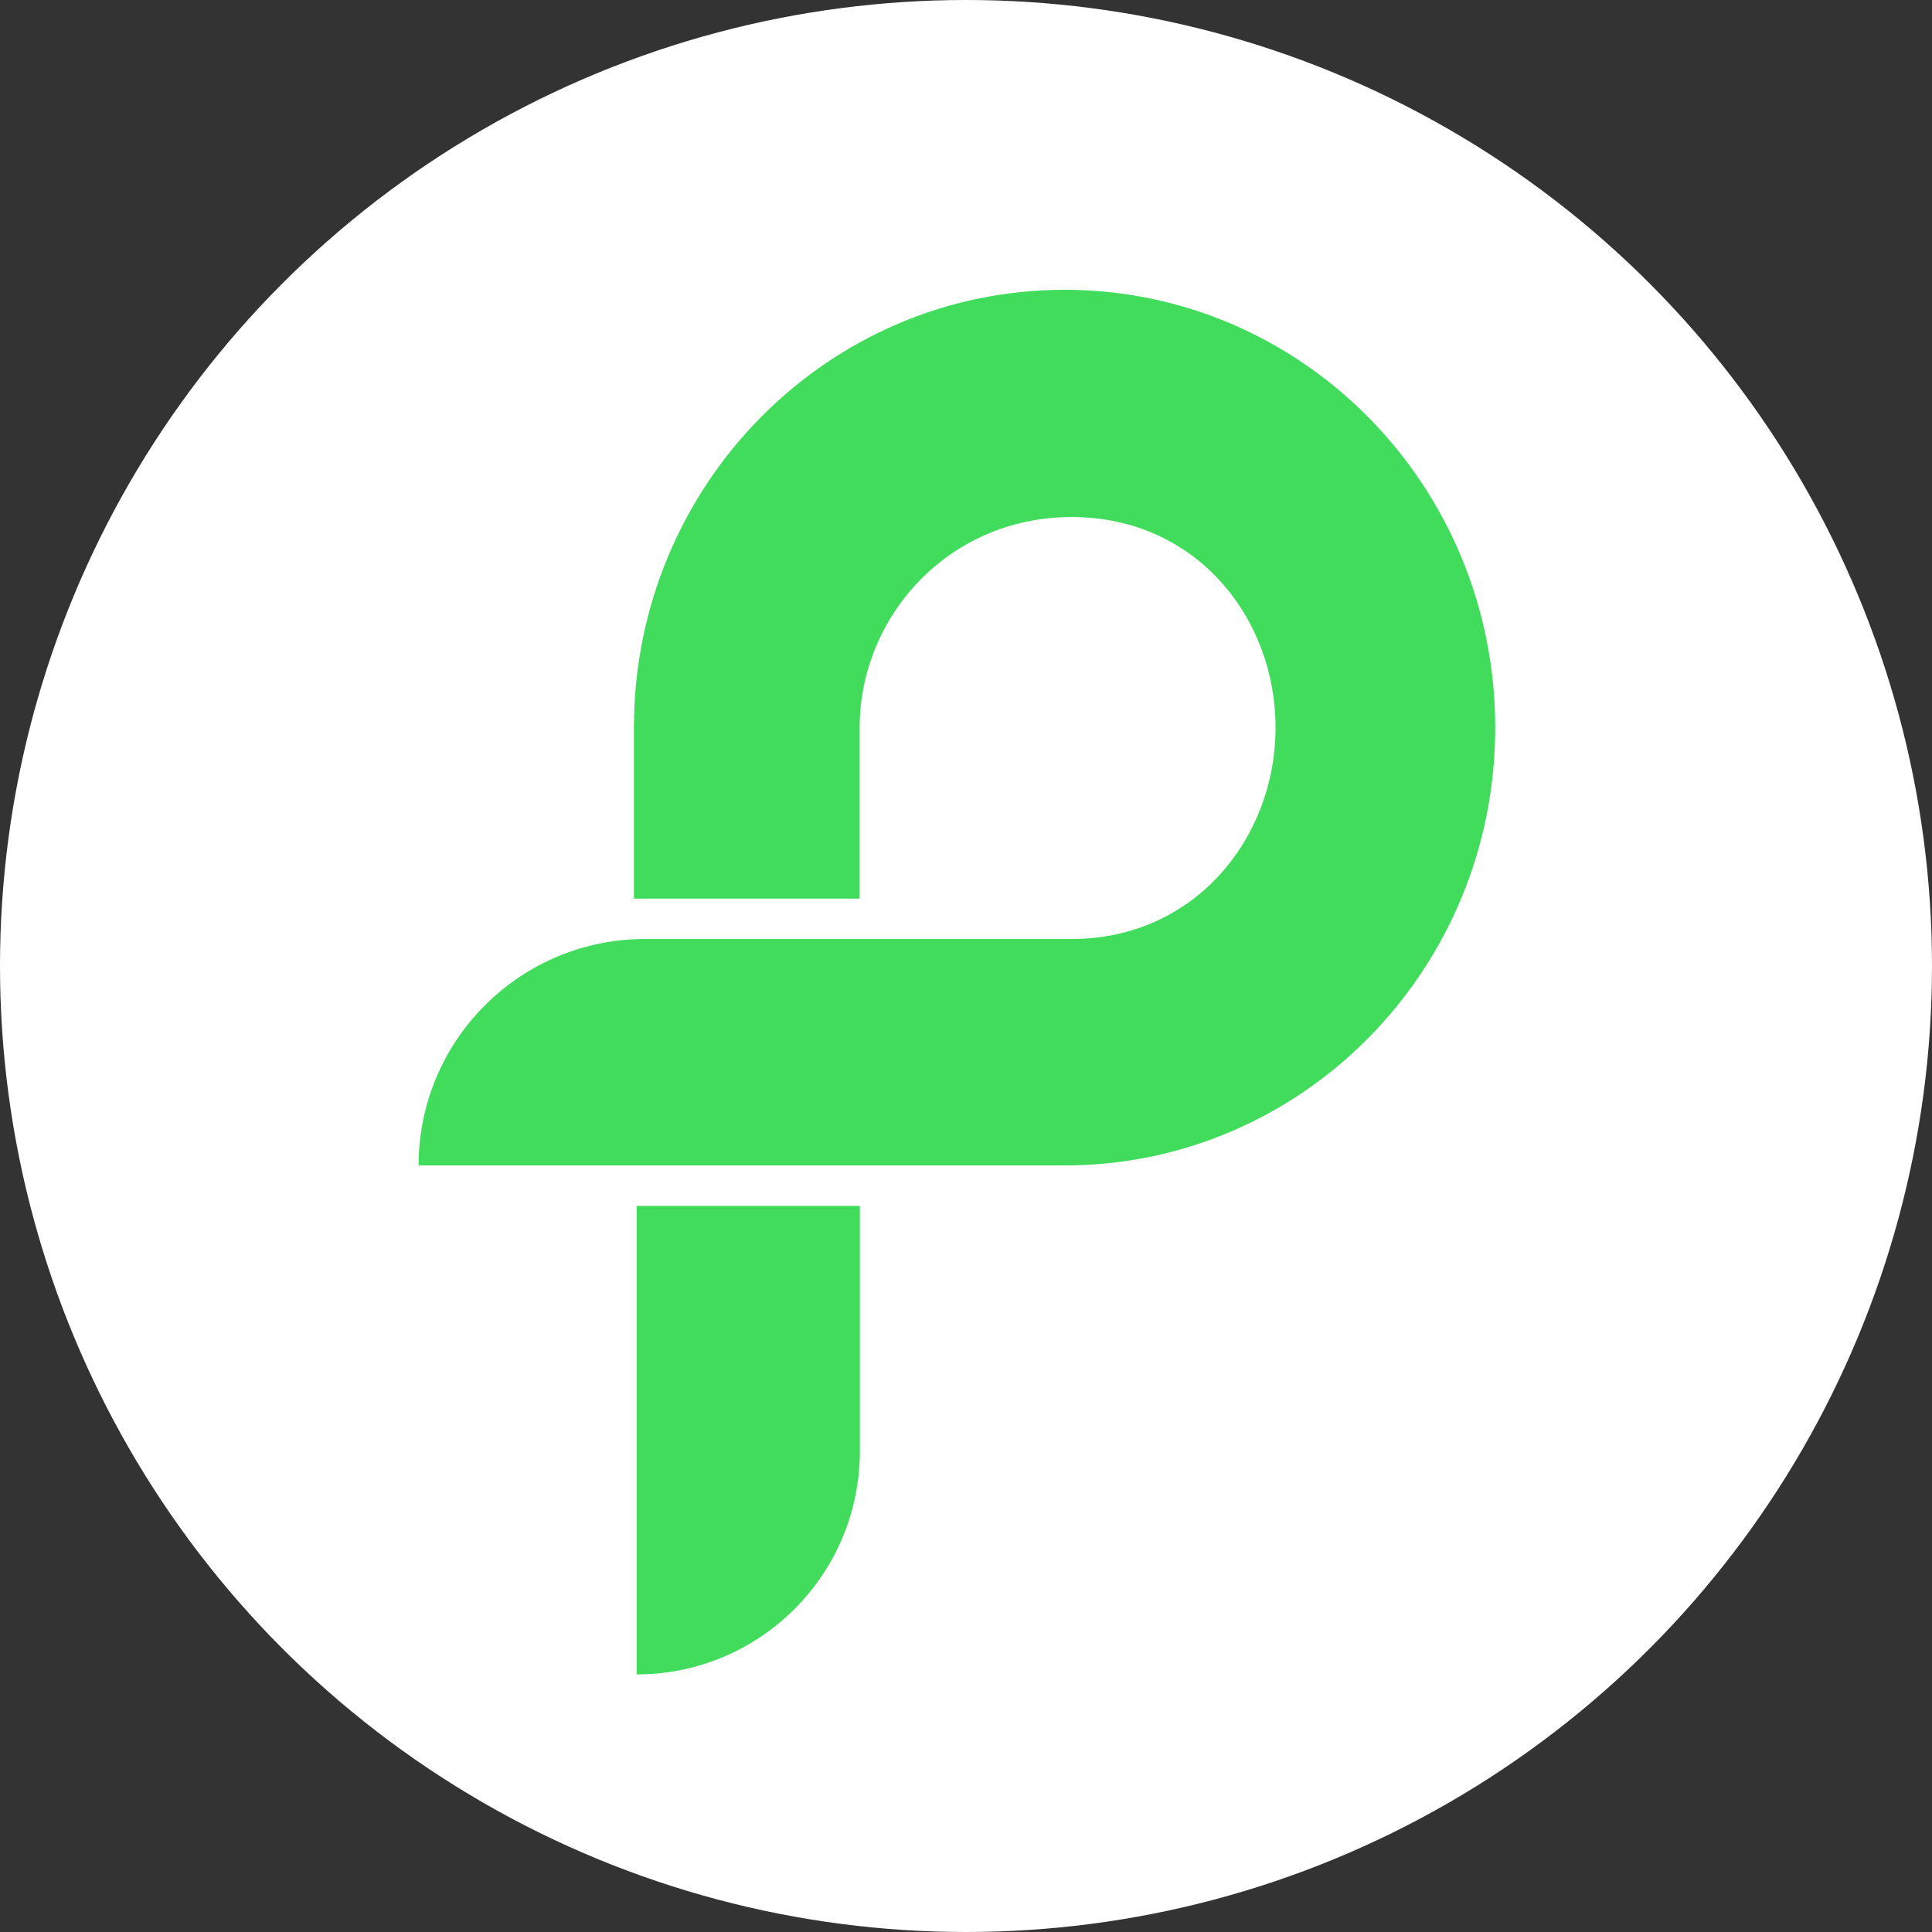
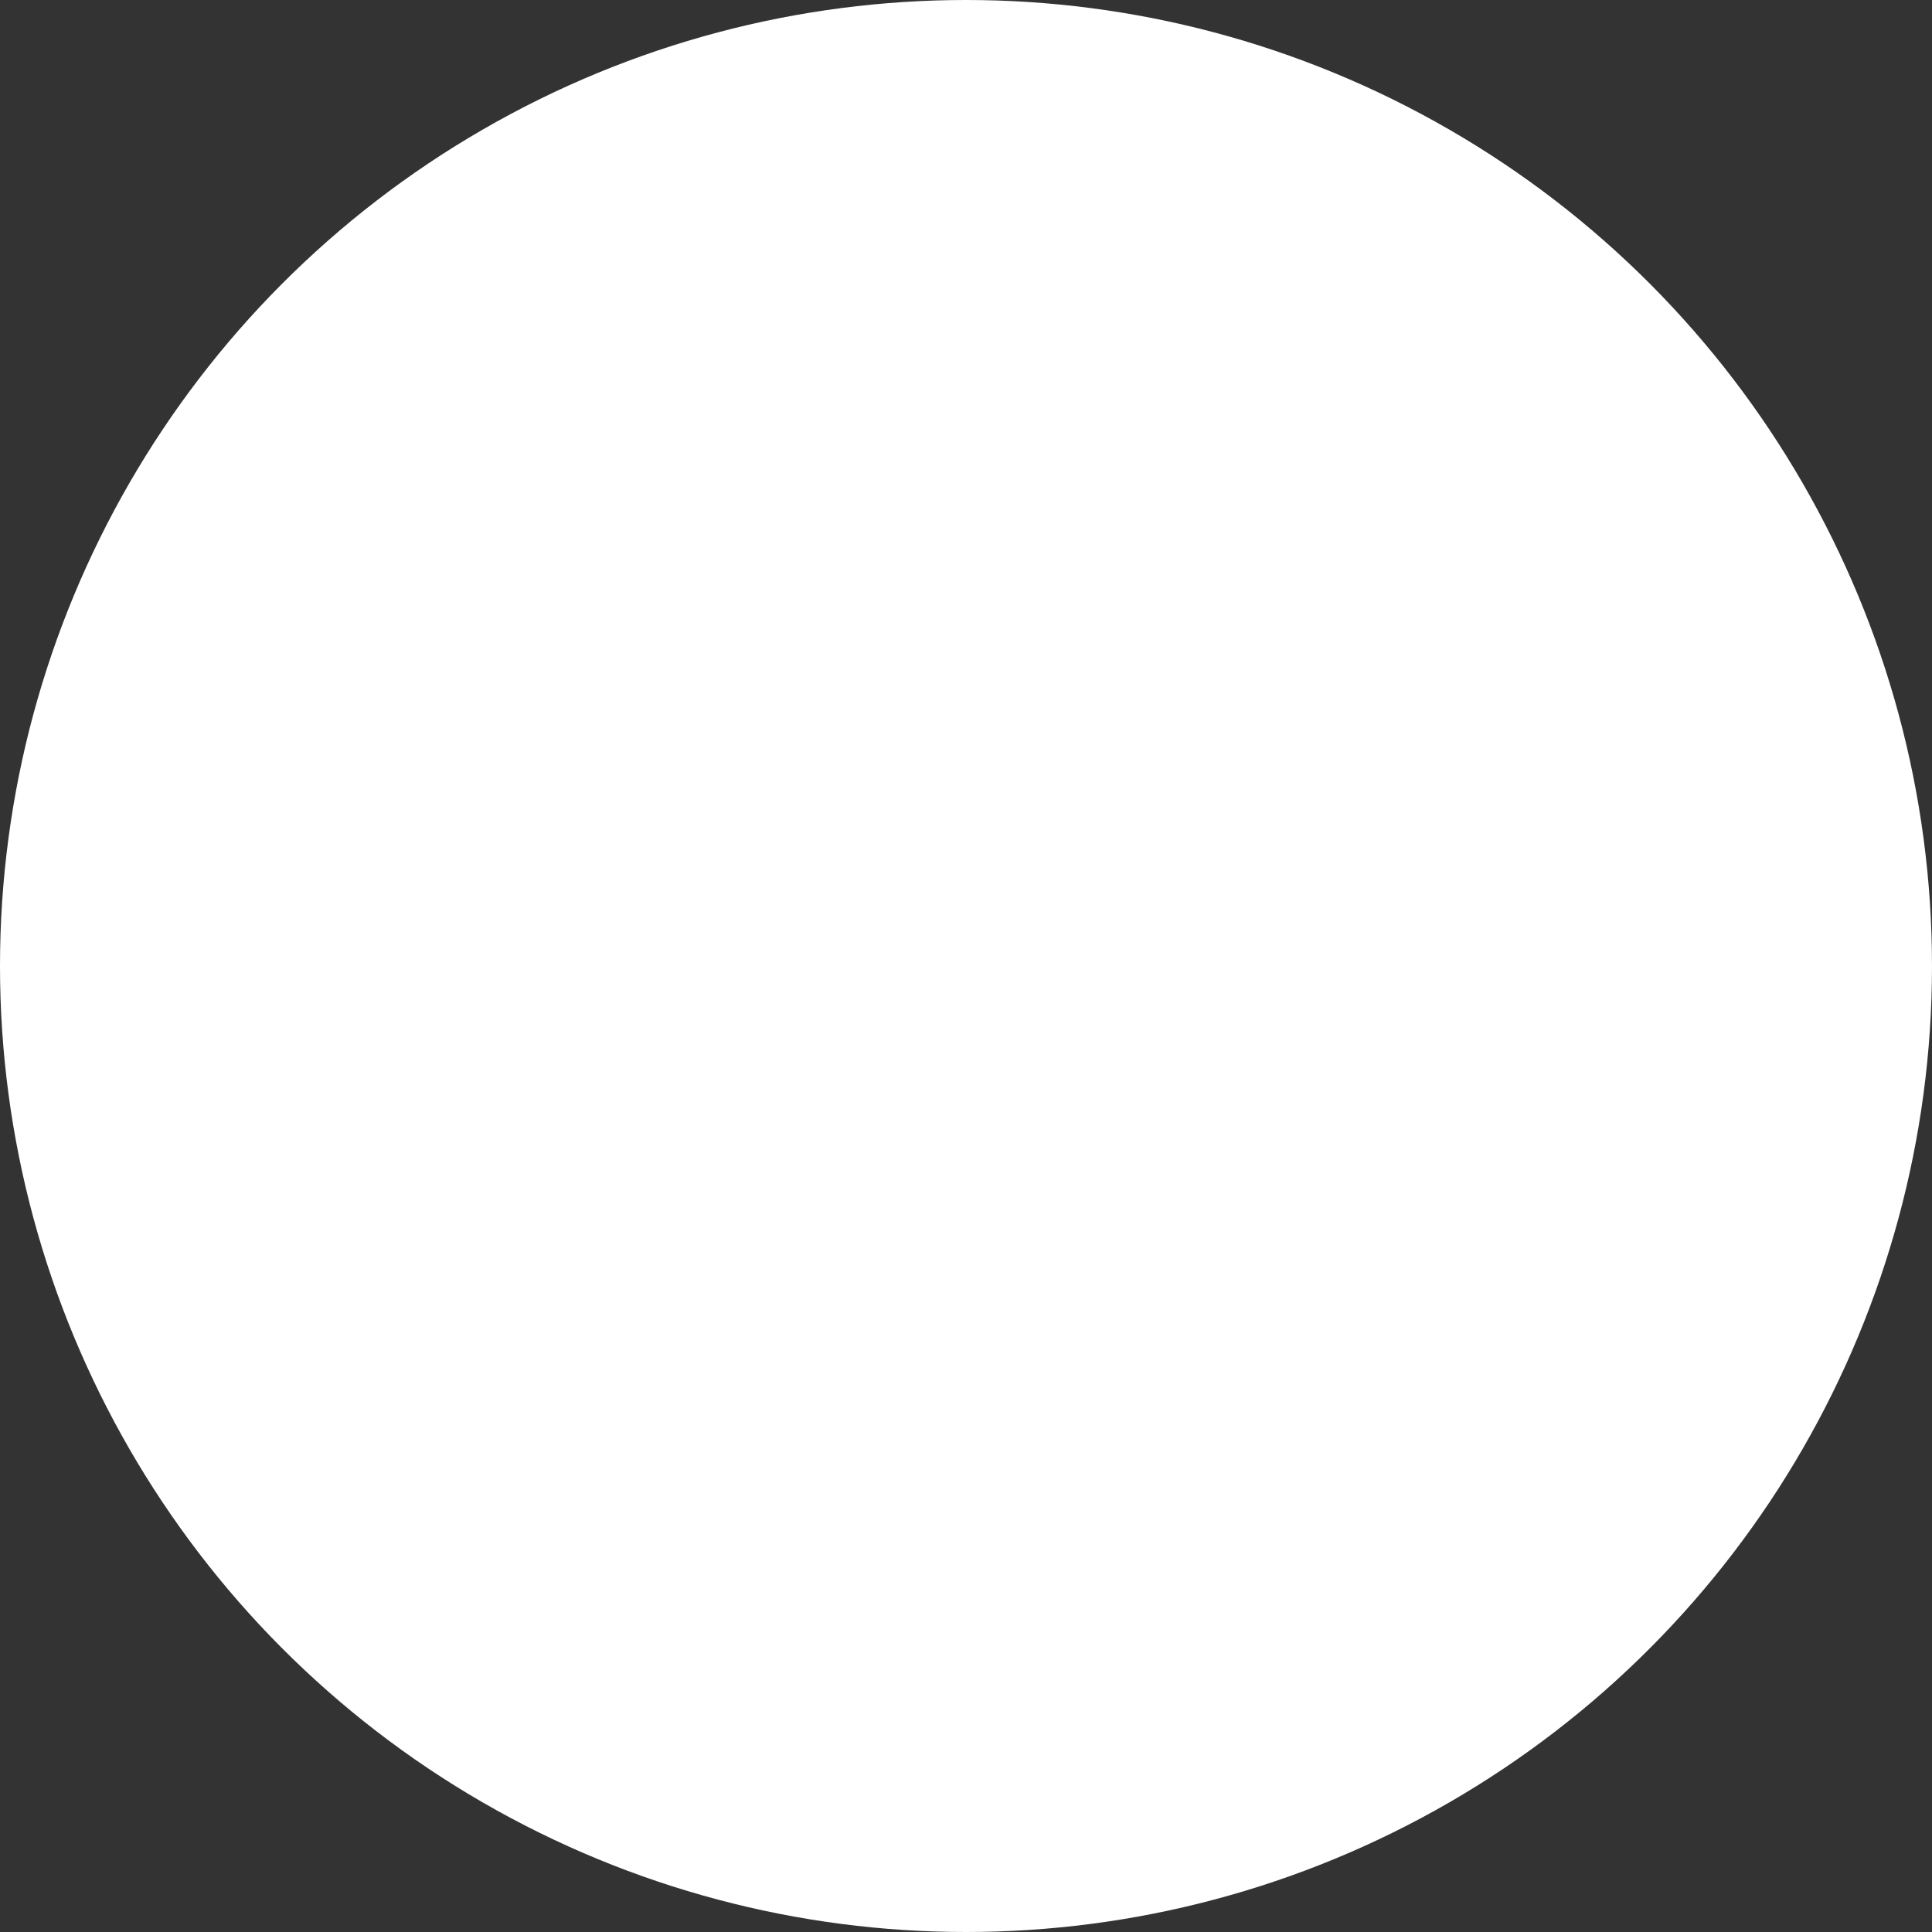
<svg xmlns="http://www.w3.org/2000/svg" width="60px" height="60px" viewBox="0 0 60 60" version="1.1">
  <rect x="0" y="0" width="60" height="60" fill="#333333" stroke="none" />
  <title>LOGO_round</title>
  <g id="LOGO_round" stroke="none" stroke-width="1" fill="none" fill-rule="evenodd">
    <g id="Group-3">
      <circle id="Oval" fill="#FFFFFF" cx="30" cy="30" r="30" />
-       <path d="M26.704,37.451 L26.704,45.069 C26.704,48.817 23.729,51.87 20.011,51.996 L19.773,52 L19.773,37.451 L26.704,37.451 Z M33.061,9 C40.448,9 46.436,15.088 46.436,22.597 C46.436,30.107 40.448,36.194 33.061,36.194 L33.061,36.194 L13,36.194 L13.004,35.958 C13.129,32.183 16.228,29.161 20.033,29.161 L20.033,29.161 L33.284,29.161 C37.097,29.161 39.613,26.034 39.613,22.597 C39.613,19.16 37.121,16.057 33.284,16.057 C29.446,16.057 26.697,19.16 26.697,22.597 L26.697,22.597 L26.697,27.907 L19.687,27.907 L19.687,22.597 C19.687,15.088 25.675,9 33.061,9 Z" id="Combined-Shape-Copy-2" fill="#2DD84B" opacity="0.9" />
    </g>
  </g>
</svg>